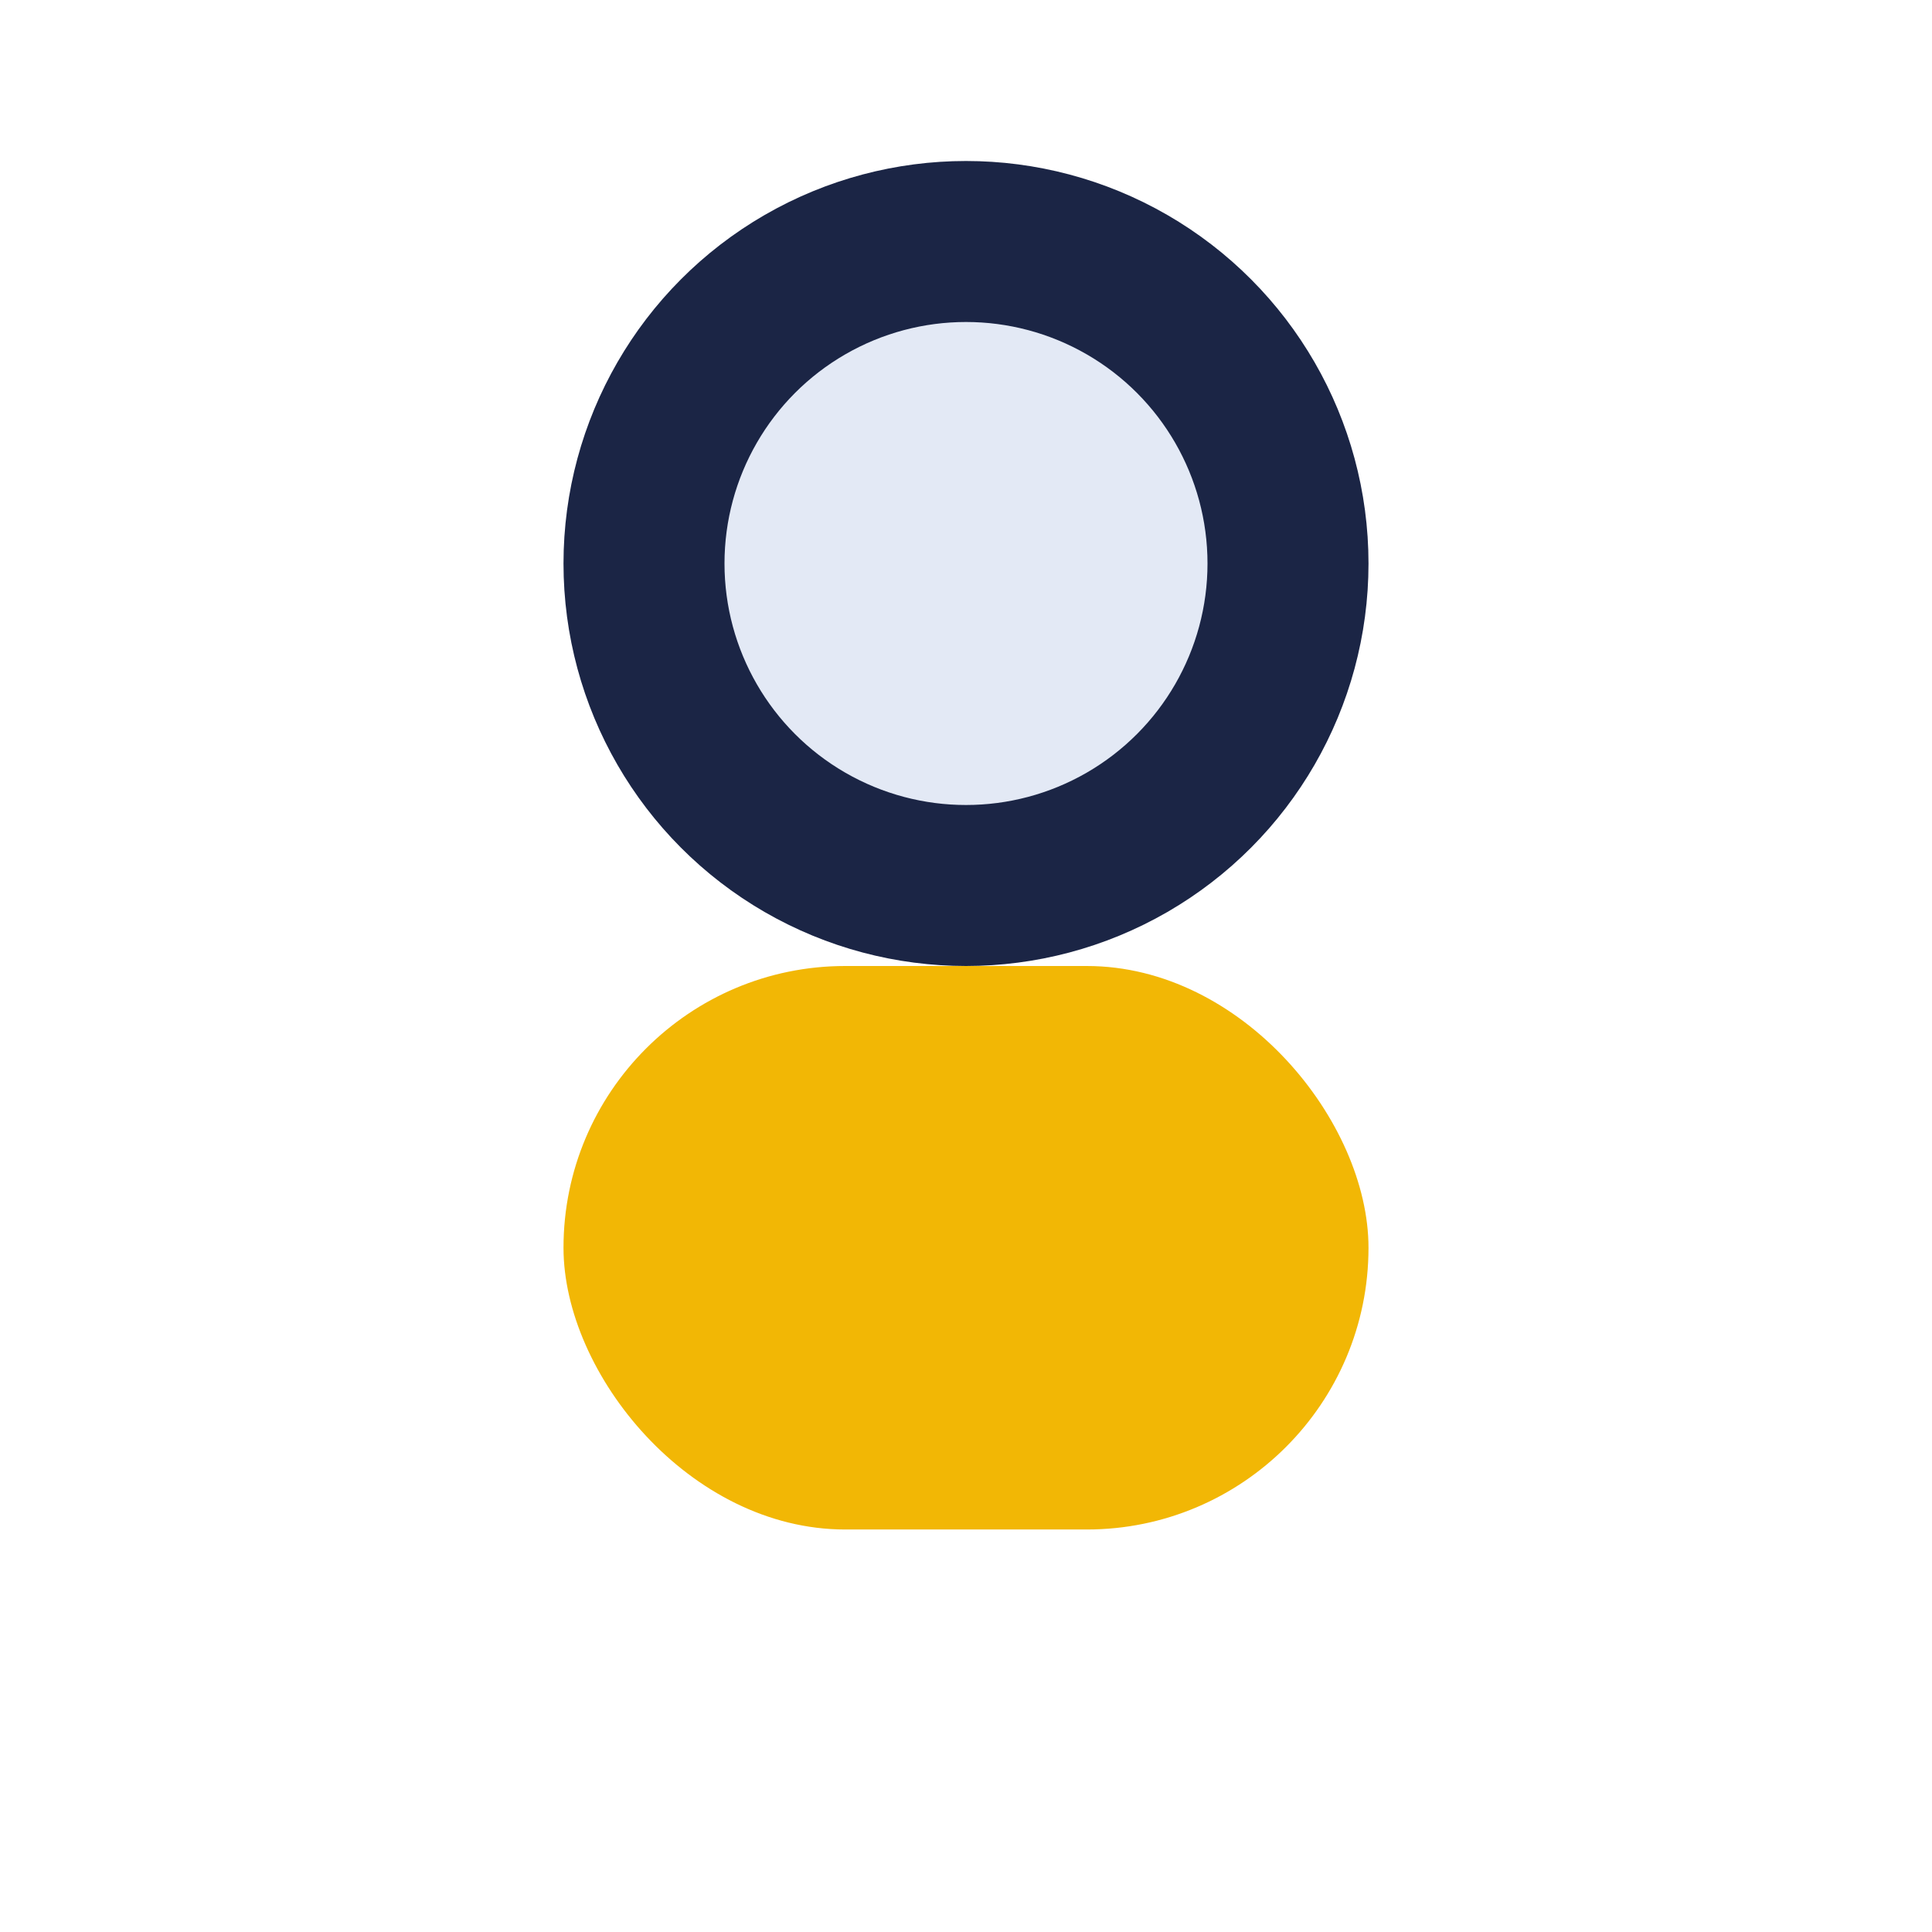
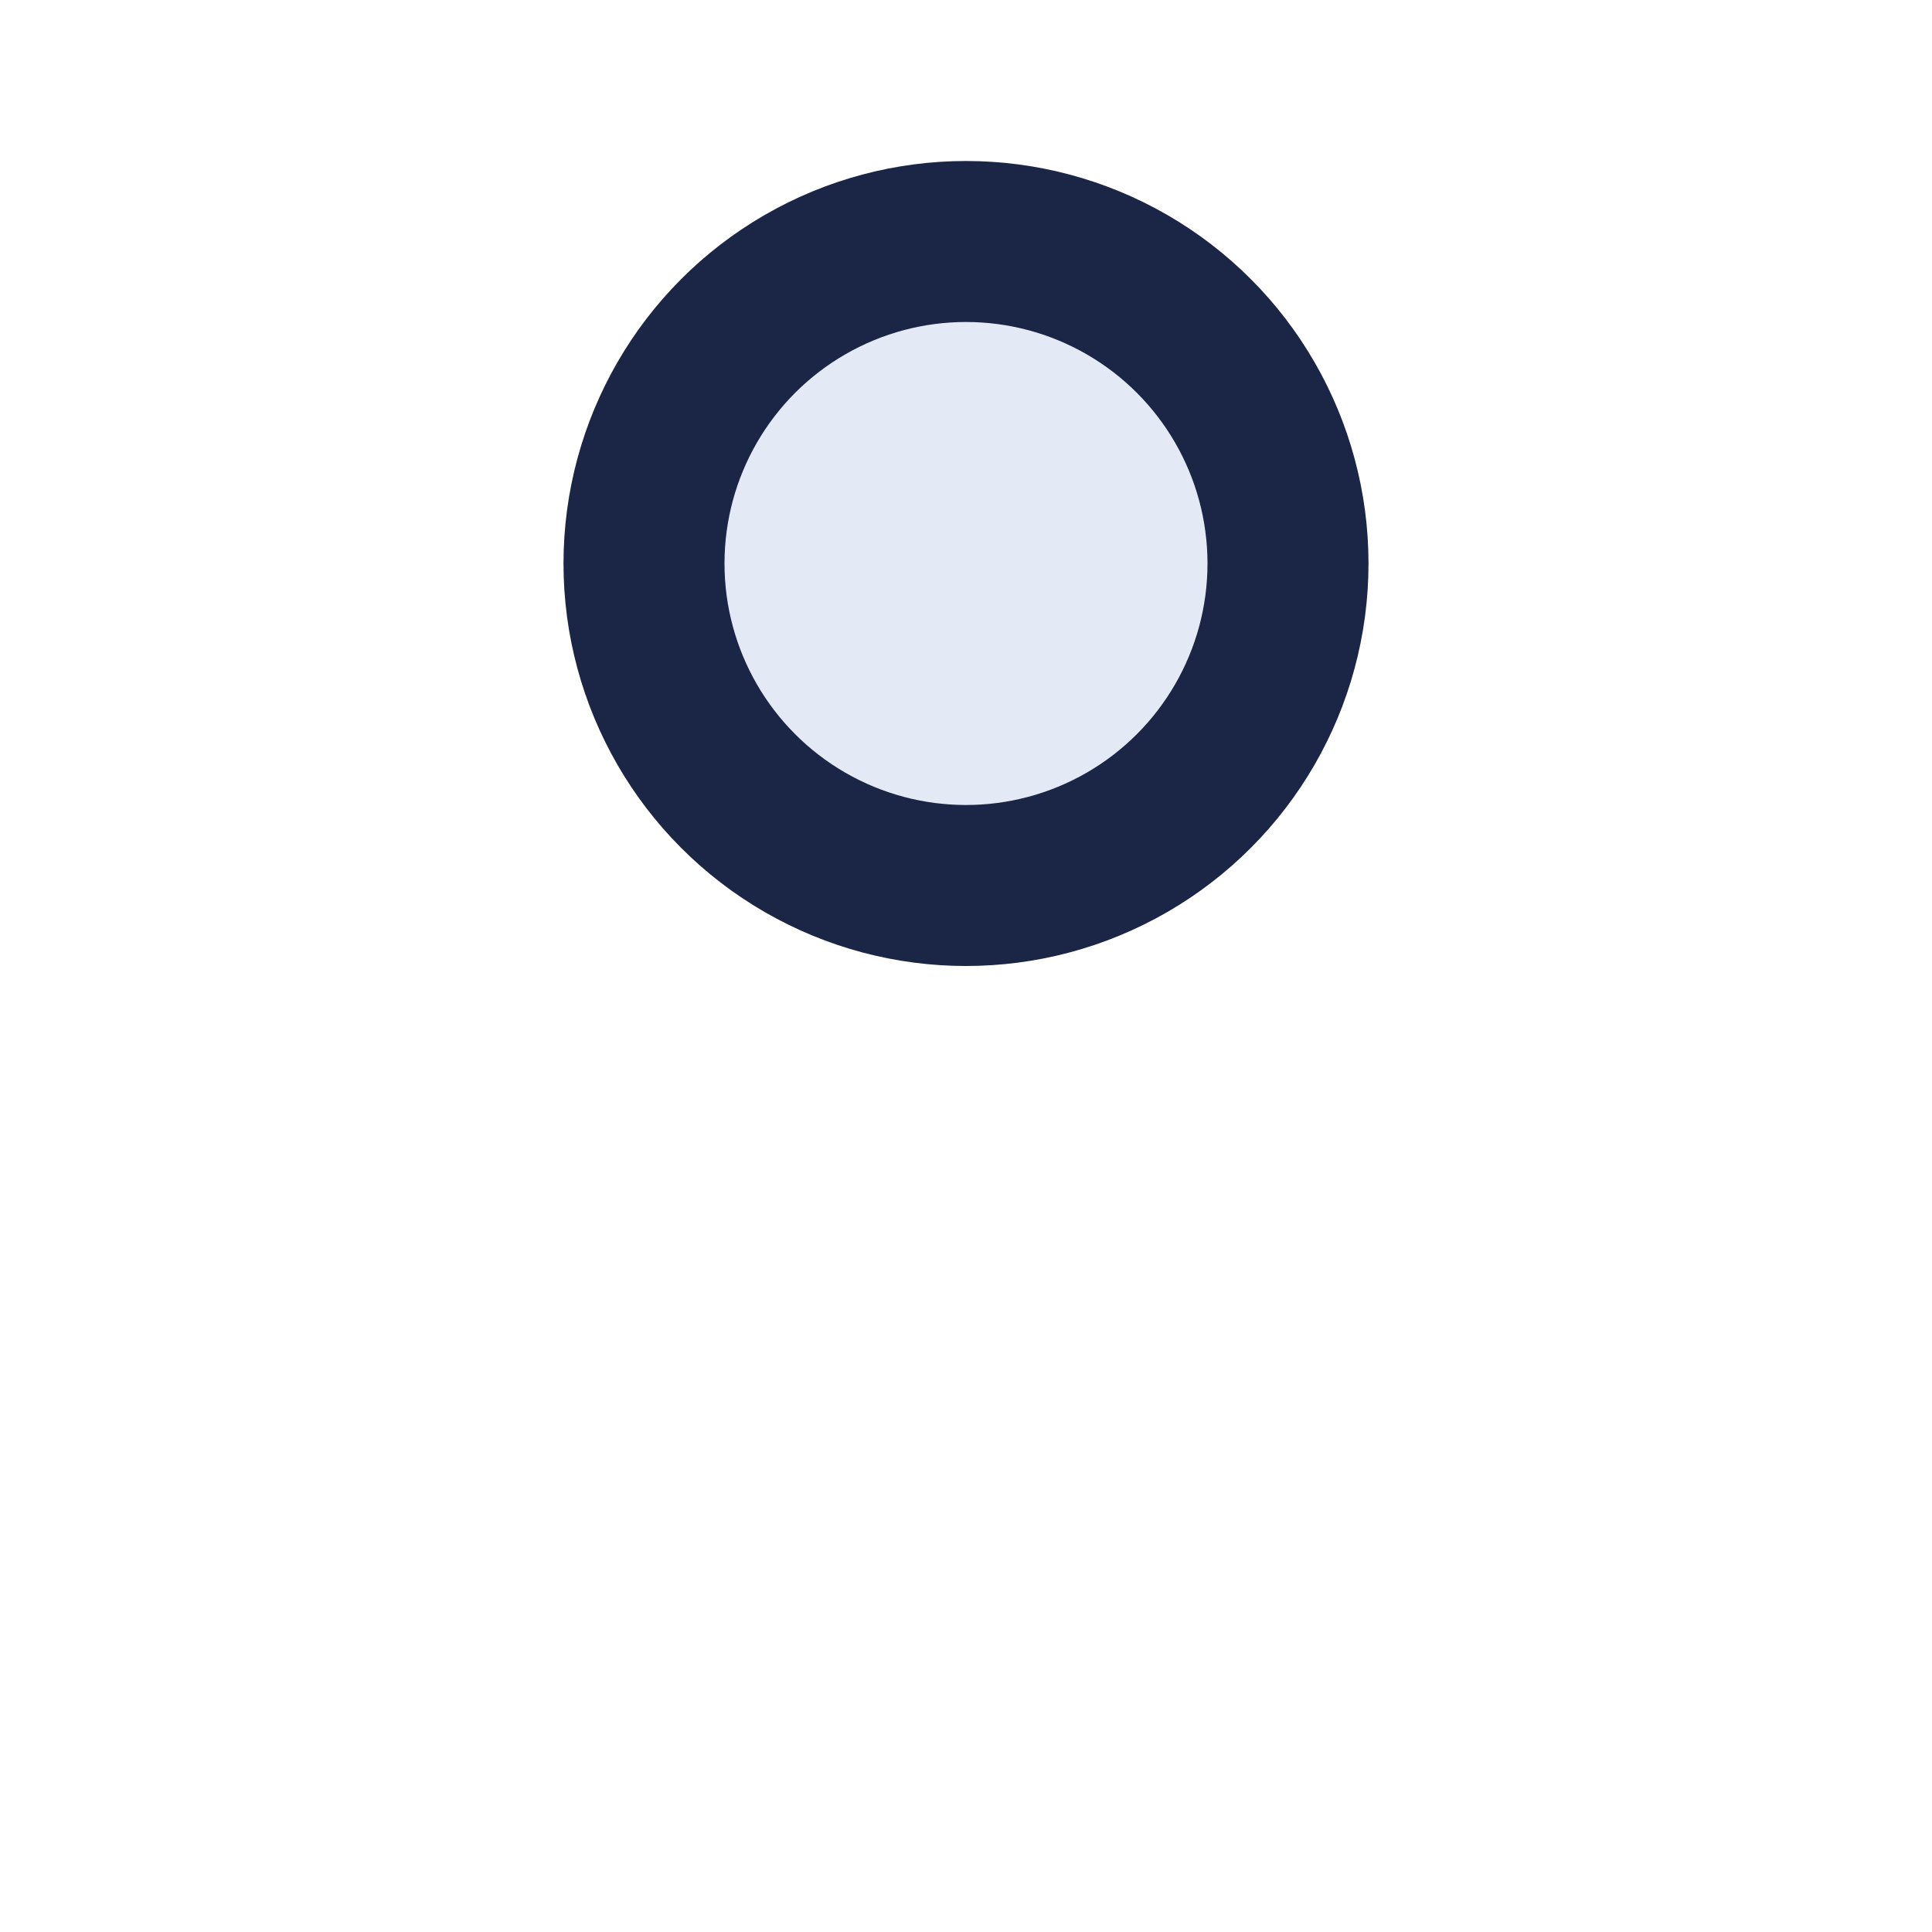
<svg xmlns="http://www.w3.org/2000/svg" width="24" height="24" viewBox="0 0 24 24">
  <circle cx="12" cy="7" r="4" fill="#E3E9F5" stroke="#1B2545" stroke-width="2" />
-   <rect x="7" y="12" width="10" height="7" rx="3.5" fill="#F2B705" />
</svg>